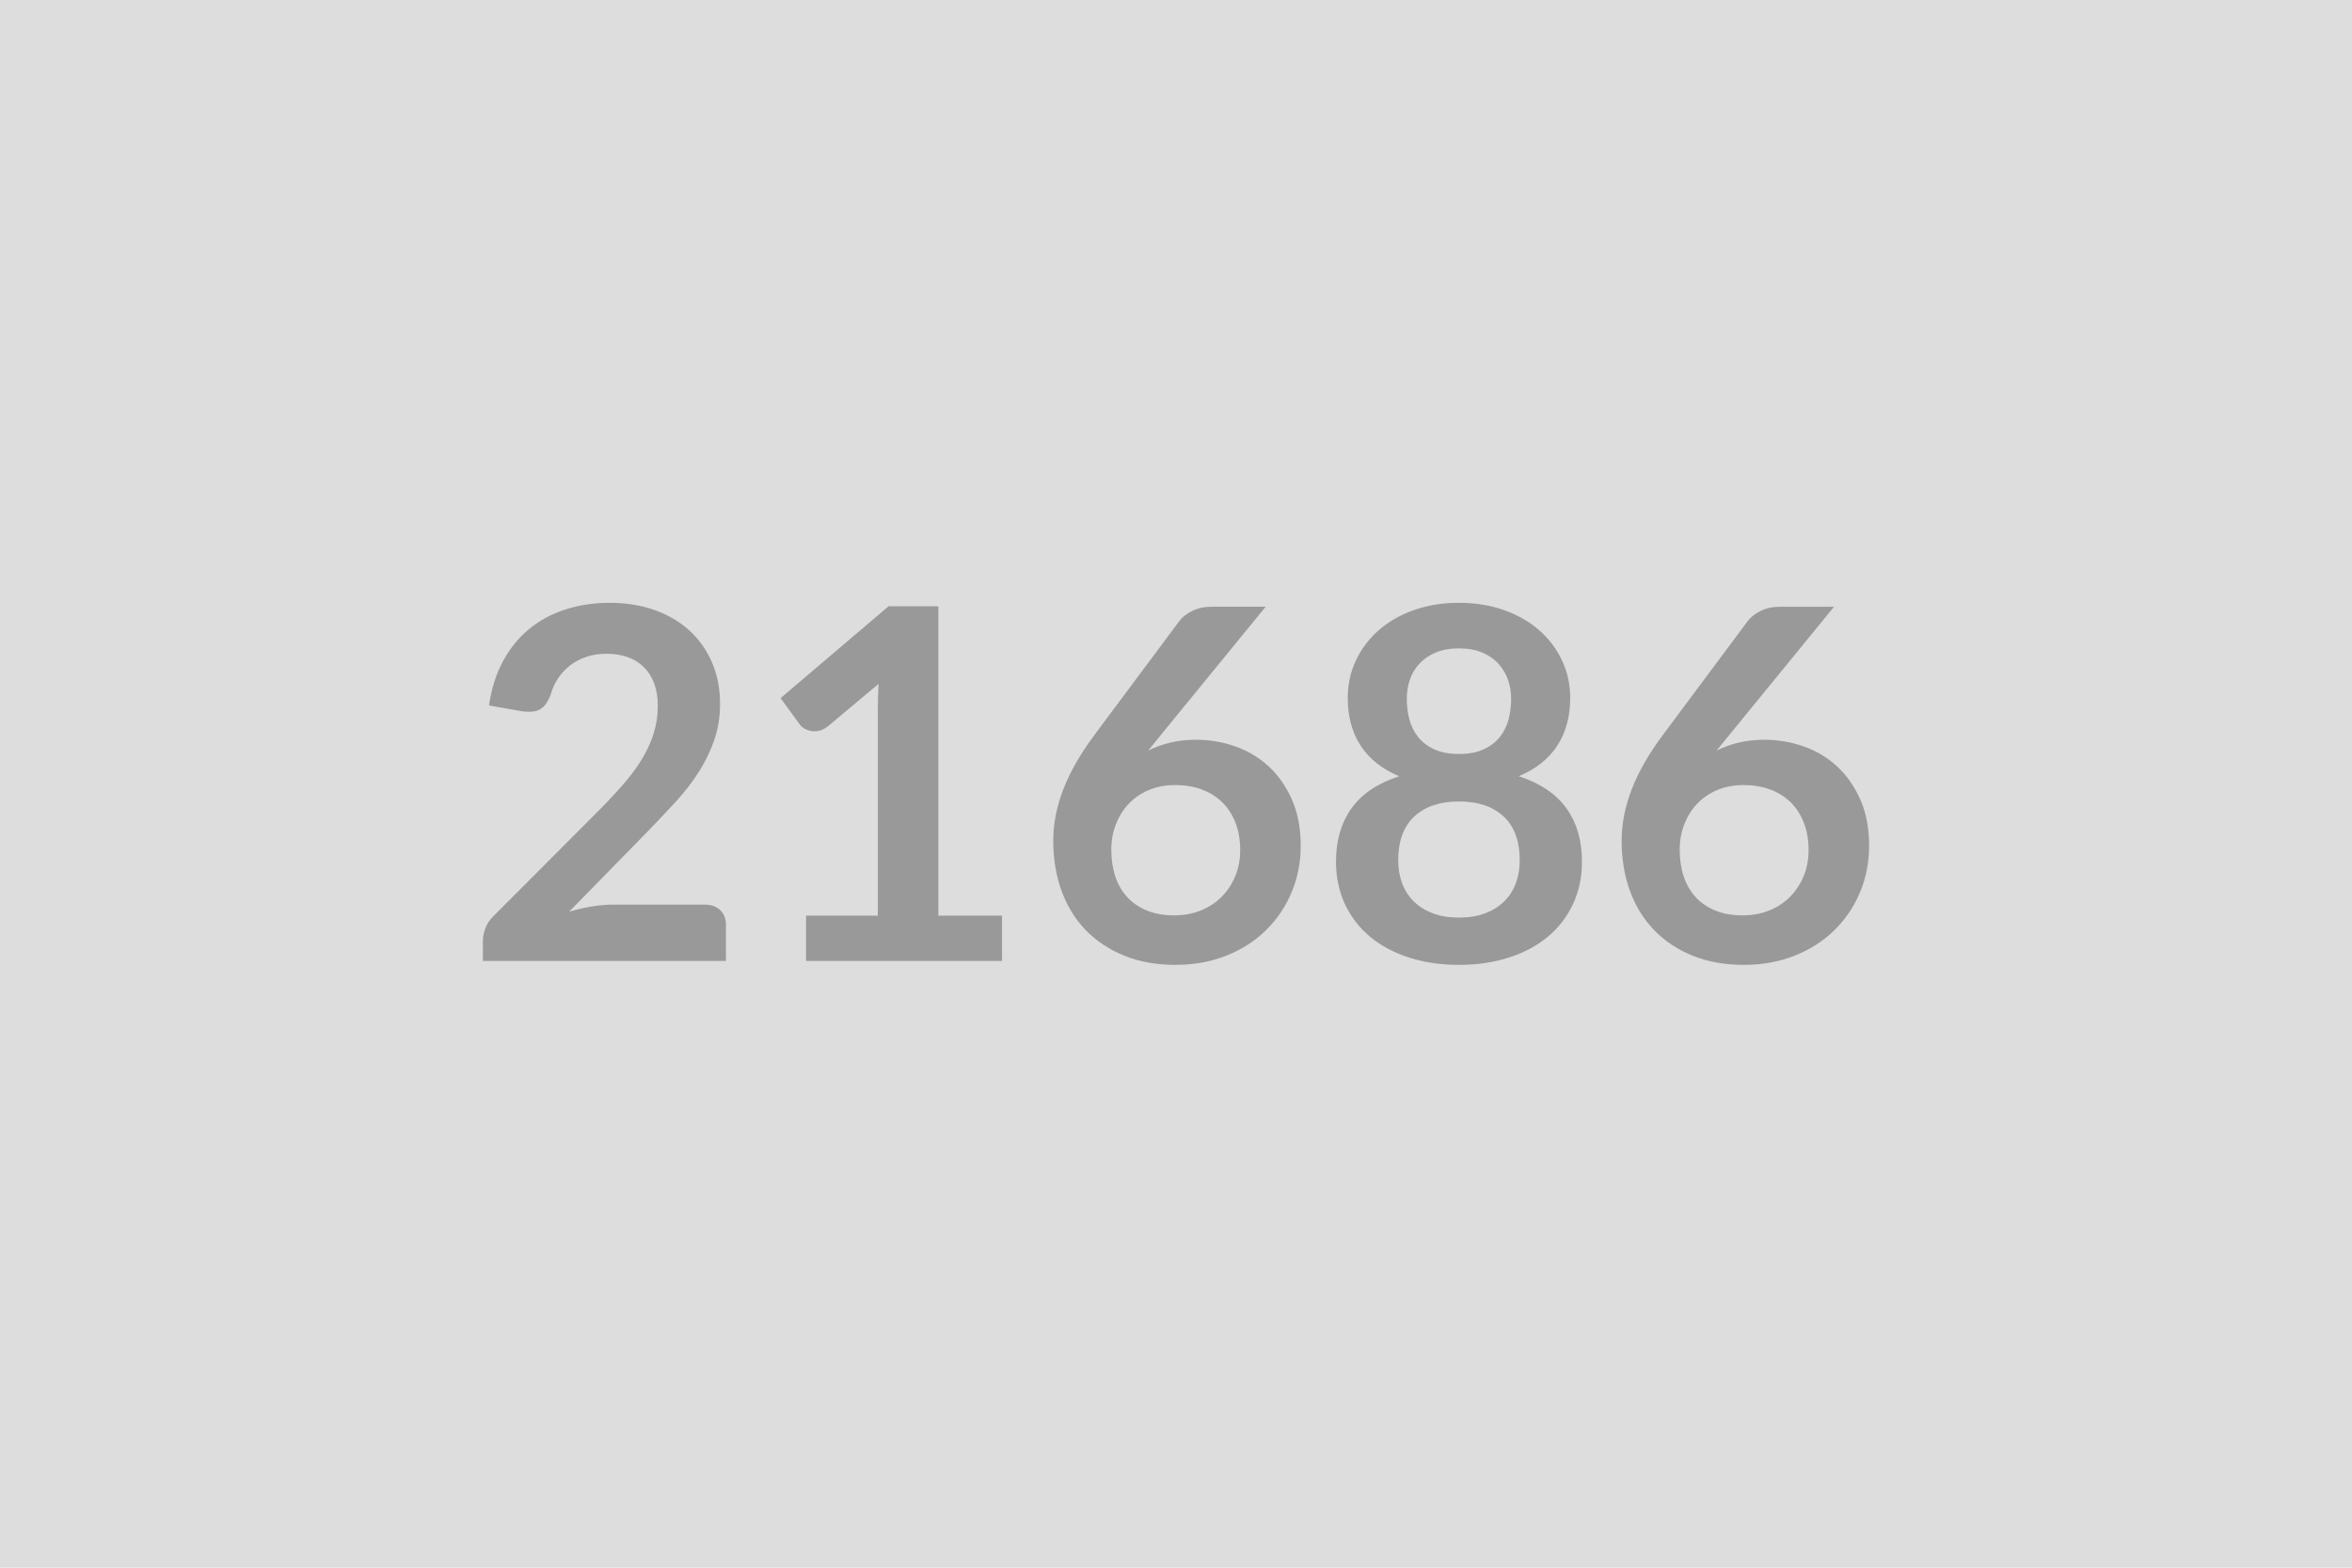
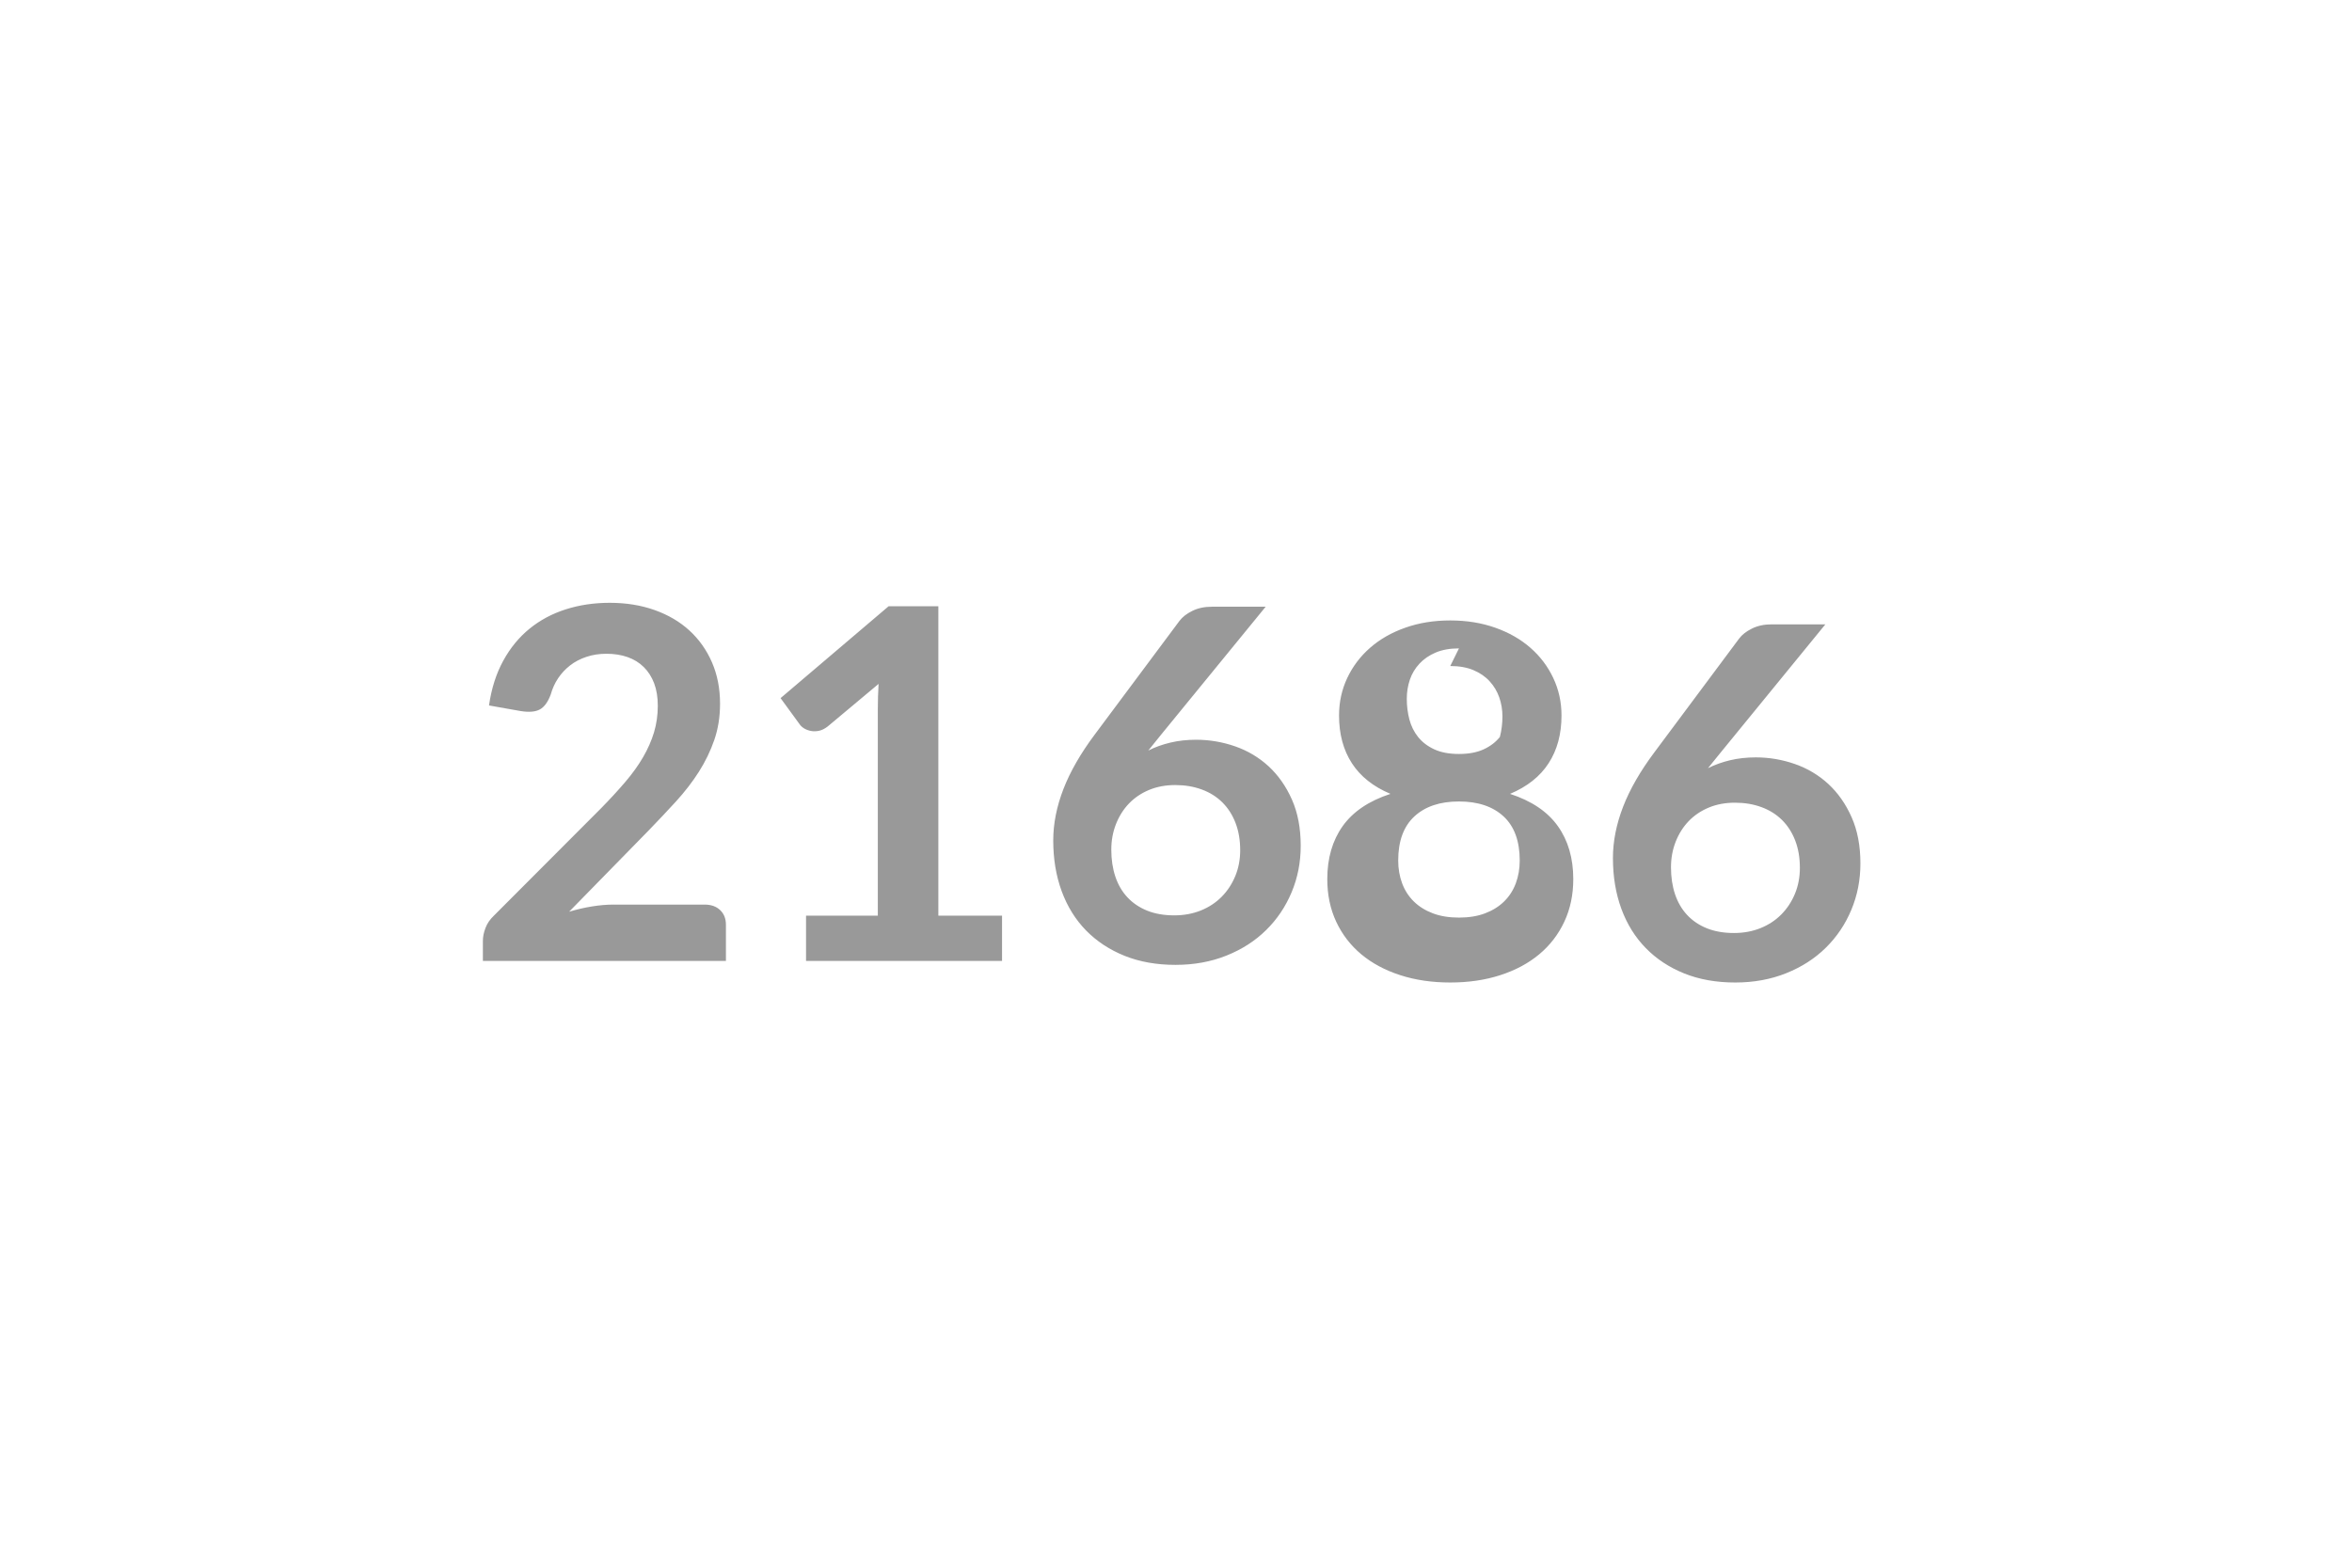
<svg xmlns="http://www.w3.org/2000/svg" width="600" height="400" viewBox="0 0 600 400">
-   <rect width="100%" height="100%" fill="#DDDDDD" />
-   <path fill="#999999" d="M156.555 230.81h23.19q2.5 0 3.97 1.41t1.47 3.72v9.25h-62v-5.13q0-1.56.66-3.28.65-1.72 2.09-3.09l27.44-27.5q3.43-3.5 6.15-6.69t4.53-6.31q1.82-3.13 2.79-6.34.96-3.22.96-6.79 0-3.25-.93-5.71-.94-2.47-2.66-4.16t-4.12-2.53q-2.41-.85-5.41-.85-2.75 0-5.09.79-2.35.78-4.16 2.18-1.81 1.41-3.06 3.28-1.25 1.88-1.88 4.13-1.06 2.87-2.75 3.81t-4.87.44l-8.13-1.44q.94-6.5 3.63-11.4 2.68-4.91 6.72-8.19 4.03-3.28 9.25-4.94 5.21-1.66 11.21-1.66 6.25 0 11.44 1.85 5.19 1.84 8.88 5.22 3.68 3.37 5.75 8.12 2.06 4.75 2.06 10.56 0 5-1.47 9.25t-3.94 8.13q-2.47 3.87-5.78 7.5-3.31 3.62-6.94 7.37l-20.37 20.82q2.94-.88 5.84-1.35 2.91-.47 5.53-.47m82.82 2.82h16.25v11.56h-50v-11.56h18.31v-52.69q0-3.13.19-6.44l-13 10.88q-1.13.87-2.22 1.09-1.1.22-2.06.03-.97-.19-1.72-.65-.75-.47-1.13-1.04l-4.87-6.68 27.56-23.44h12.69zm83.5-78.82-26.82 32.82-3.12 3.87q2.62-1.31 5.66-2.03 3.03-.72 6.53-.72 5.12 0 9.97 1.69 4.84 1.69 8.53 5.09 3.69 3.41 5.94 8.47t2.25 11.81q0 6.32-2.32 11.85-2.31 5.53-6.5 9.65-4.18 4.13-10.09 6.5-5.91 2.38-13.03 2.38-7.25 0-13-2.31-5.75-2.32-9.82-6.47-4.06-4.16-6.21-10-2.16-5.85-2.16-12.97 0-6.38 2.59-13.09 2.6-6.72 8.03-13.97l21.57-28.94q1.12-1.5 3.28-2.56 2.16-1.07 4.97-1.07zm-23.32 78.75q3.69 0 6.79-1.25 3.09-1.25 5.31-3.5t3.47-5.28 1.25-6.59q0-3.88-1.19-6.97t-3.37-5.25q-2.19-2.16-5.25-3.28-3.07-1.13-6.75-1.13-3.69 0-6.69 1.25t-5.13 3.47q-2.12 2.22-3.31 5.25t-1.19 6.53q0 3.75 1.03 6.85 1.03 3.09 3.07 5.28 2.03 2.19 5.03 3.41 3 1.21 6.93 1.21m72.63.57q3.81 0 6.69-1.1 2.87-1.09 4.84-3.03t2.97-4.62q1-2.69 1-5.82 0-7.43-4.12-11.25-4.13-3.81-11.38-3.81t-11.37 3.81q-4.13 3.82-4.13 11.25 0 3.13 1 5.82 1 2.68 2.97 4.62t4.84 3.03q2.88 1.1 6.69 1.1m0-68.69q-3.44 0-5.94 1.06t-4.15 2.85q-1.66 1.78-2.44 4.09t-.78 4.87q0 2.69.65 5.22.66 2.53 2.22 4.5 1.57 1.97 4.13 3.16t6.31 1.19 6.31-1.19q2.57-1.19 4.13-3.16t2.22-4.5q.65-2.53.65-5.22 0-2.56-.81-4.87t-2.44-4.09q-1.62-1.79-4.12-2.85t-5.94-1.06m15.25 32.62q8.25 2.69 12.19 8.22t3.94 13.53q0 6-2.29 10.88-2.28 4.87-6.4 8.31-4.13 3.44-9.91 5.31-5.78 1.88-12.78 1.88t-12.78-1.88q-5.78-1.87-9.91-5.31-4.12-3.44-6.4-8.31-2.28-4.88-2.28-10.88 0-8 3.93-13.53 3.94-5.53 12.19-8.22-6.56-2.75-9.84-7.81t-3.28-12.19q0-5.12 2.09-9.56t5.84-7.72 8.97-5.12q5.22-1.85 11.47-1.85t11.47 1.85q5.22 1.84 8.97 5.12t5.84 7.72q2.1 4.44 2.1 9.56 0 7.13-3.29 12.19-3.28 5.06-9.84 7.81m80.44-43.25-26.81 32.82-3.13 3.87q2.63-1.31 5.66-2.03t6.53-.72q5.12 0 9.97 1.69 4.84 1.69 8.53 5.09 3.69 3.41 5.94 8.47t2.25 11.81q0 6.32-2.32 11.85-2.31 5.53-6.5 9.65-4.18 4.13-10.09 6.5-5.91 2.38-13.03 2.38-7.25 0-13-2.31-5.75-2.32-9.81-6.47-4.07-4.16-6.22-10-2.16-5.85-2.16-12.97 0-6.38 2.59-13.09 2.6-6.72 8.04-13.97l21.56-28.94q1.12-1.5 3.28-2.56 2.16-1.07 4.97-1.07zm-23.31 78.75q3.68 0 6.78-1.25 3.09-1.25 5.31-3.5t3.47-5.28 1.25-6.59q0-3.88-1.19-6.97t-3.37-5.25q-2.19-2.16-5.25-3.28-3.07-1.13-6.75-1.13-3.69 0-6.69 1.25t-5.13 3.47q-2.12 2.22-3.31 5.25t-1.19 6.53q0 3.75 1.03 6.85 1.04 3.09 3.07 5.28t5.03 3.41q3 1.21 6.94 1.21" />
+   <path fill="#999999" d="M156.555 230.81h23.19q2.5 0 3.97 1.41t1.47 3.72v9.25h-62v-5.13q0-1.56.66-3.28.65-1.72 2.09-3.09l27.44-27.5q3.43-3.5 6.15-6.69t4.53-6.31q1.82-3.13 2.79-6.34.96-3.22.96-6.79 0-3.25-.93-5.71-.94-2.47-2.66-4.16t-4.12-2.53q-2.41-.85-5.41-.85-2.75 0-5.09.79-2.35.78-4.16 2.18-1.81 1.41-3.06 3.28-1.25 1.88-1.88 4.13-1.06 2.87-2.75 3.81t-4.87.44l-8.13-1.44q.94-6.5 3.63-11.4 2.68-4.91 6.72-8.19 4.03-3.28 9.25-4.94 5.21-1.66 11.21-1.66 6.25 0 11.44 1.85 5.19 1.84 8.88 5.22 3.68 3.37 5.75 8.12 2.06 4.75 2.06 10.56 0 5-1.47 9.25t-3.94 8.13q-2.47 3.87-5.78 7.5-3.31 3.62-6.94 7.37l-20.37 20.82q2.94-.88 5.84-1.35 2.91-.47 5.53-.47m82.82 2.82h16.25v11.56h-50v-11.56h18.31v-52.69q0-3.13.19-6.44l-13 10.88q-1.13.87-2.22 1.09-1.1.22-2.06.03-.97-.19-1.72-.65-.75-.47-1.13-1.04l-4.87-6.68 27.56-23.44h12.69zm83.5-78.82-26.82 32.82-3.12 3.87q2.62-1.31 5.66-2.03 3.03-.72 6.53-.72 5.12 0 9.97 1.69 4.84 1.69 8.53 5.09 3.69 3.41 5.94 8.47t2.25 11.81q0 6.32-2.32 11.85-2.31 5.53-6.5 9.65-4.18 4.13-10.09 6.5-5.91 2.38-13.03 2.38-7.25 0-13-2.31-5.75-2.32-9.82-6.47-4.06-4.16-6.21-10-2.16-5.85-2.16-12.97 0-6.38 2.59-13.09 2.6-6.72 8.03-13.97l21.57-28.94q1.12-1.5 3.28-2.56 2.16-1.07 4.97-1.07zm-23.32 78.75q3.69 0 6.79-1.25 3.09-1.25 5.31-3.5t3.47-5.28 1.25-6.59q0-3.88-1.19-6.97t-3.37-5.25q-2.19-2.16-5.25-3.28-3.07-1.13-6.75-1.13-3.69 0-6.69 1.25t-5.13 3.47q-2.12 2.22-3.31 5.25t-1.19 6.53q0 3.75 1.03 6.85 1.03 3.09 3.07 5.28 2.03 2.19 5.03 3.41 3 1.21 6.93 1.21m72.63.57q3.81 0 6.69-1.1 2.87-1.09 4.84-3.03t2.97-4.62q1-2.69 1-5.82 0-7.43-4.12-11.25-4.13-3.81-11.38-3.81t-11.37 3.81q-4.13 3.82-4.13 11.25 0 3.13 1 5.82 1 2.68 2.97 4.62t4.84 3.03q2.88 1.1 6.69 1.1m0-68.69q-3.44 0-5.94 1.06t-4.15 2.85q-1.66 1.78-2.44 4.09t-.78 4.87q0 2.69.65 5.22.66 2.53 2.22 4.5 1.57 1.97 4.13 3.16t6.31 1.19 6.31-1.19q2.57-1.19 4.13-3.16q.65-2.53.65-5.22 0-2.56-.81-4.87t-2.44-4.09q-1.62-1.79-4.12-2.85t-5.94-1.06m15.25 32.62q8.25 2.69 12.19 8.22t3.94 13.53q0 6-2.29 10.88-2.28 4.87-6.4 8.31-4.13 3.44-9.91 5.31-5.78 1.88-12.78 1.88t-12.78-1.88q-5.78-1.87-9.91-5.31-4.12-3.44-6.4-8.31-2.28-4.88-2.28-10.88 0-8 3.93-13.53 3.94-5.53 12.19-8.22-6.56-2.75-9.84-7.81t-3.28-12.19q0-5.12 2.09-9.56t5.84-7.72 8.97-5.12q5.22-1.85 11.47-1.85t11.47 1.85q5.22 1.84 8.97 5.12t5.84 7.72q2.1 4.44 2.1 9.56 0 7.13-3.29 12.19-3.28 5.06-9.84 7.81m80.44-43.25-26.81 32.82-3.13 3.87q2.63-1.31 5.66-2.03t6.53-.72q5.12 0 9.97 1.69 4.84 1.69 8.53 5.09 3.69 3.41 5.94 8.47t2.25 11.81q0 6.32-2.32 11.85-2.31 5.53-6.5 9.65-4.18 4.13-10.09 6.5-5.91 2.38-13.03 2.38-7.25 0-13-2.31-5.75-2.32-9.81-6.47-4.07-4.16-6.22-10-2.16-5.85-2.16-12.97 0-6.38 2.59-13.09 2.6-6.72 8.04-13.97l21.56-28.94q1.12-1.5 3.28-2.56 2.16-1.07 4.97-1.07zm-23.31 78.75q3.68 0 6.78-1.25 3.09-1.25 5.31-3.5t3.47-5.28 1.25-6.59q0-3.88-1.19-6.97t-3.37-5.25q-2.19-2.16-5.25-3.28-3.07-1.13-6.75-1.13-3.69 0-6.69 1.25t-5.13 3.47q-2.12 2.22-3.31 5.25t-1.19 6.53q0 3.75 1.03 6.85 1.04 3.09 3.07 5.28t5.03 3.41q3 1.21 6.94 1.21" />
</svg>